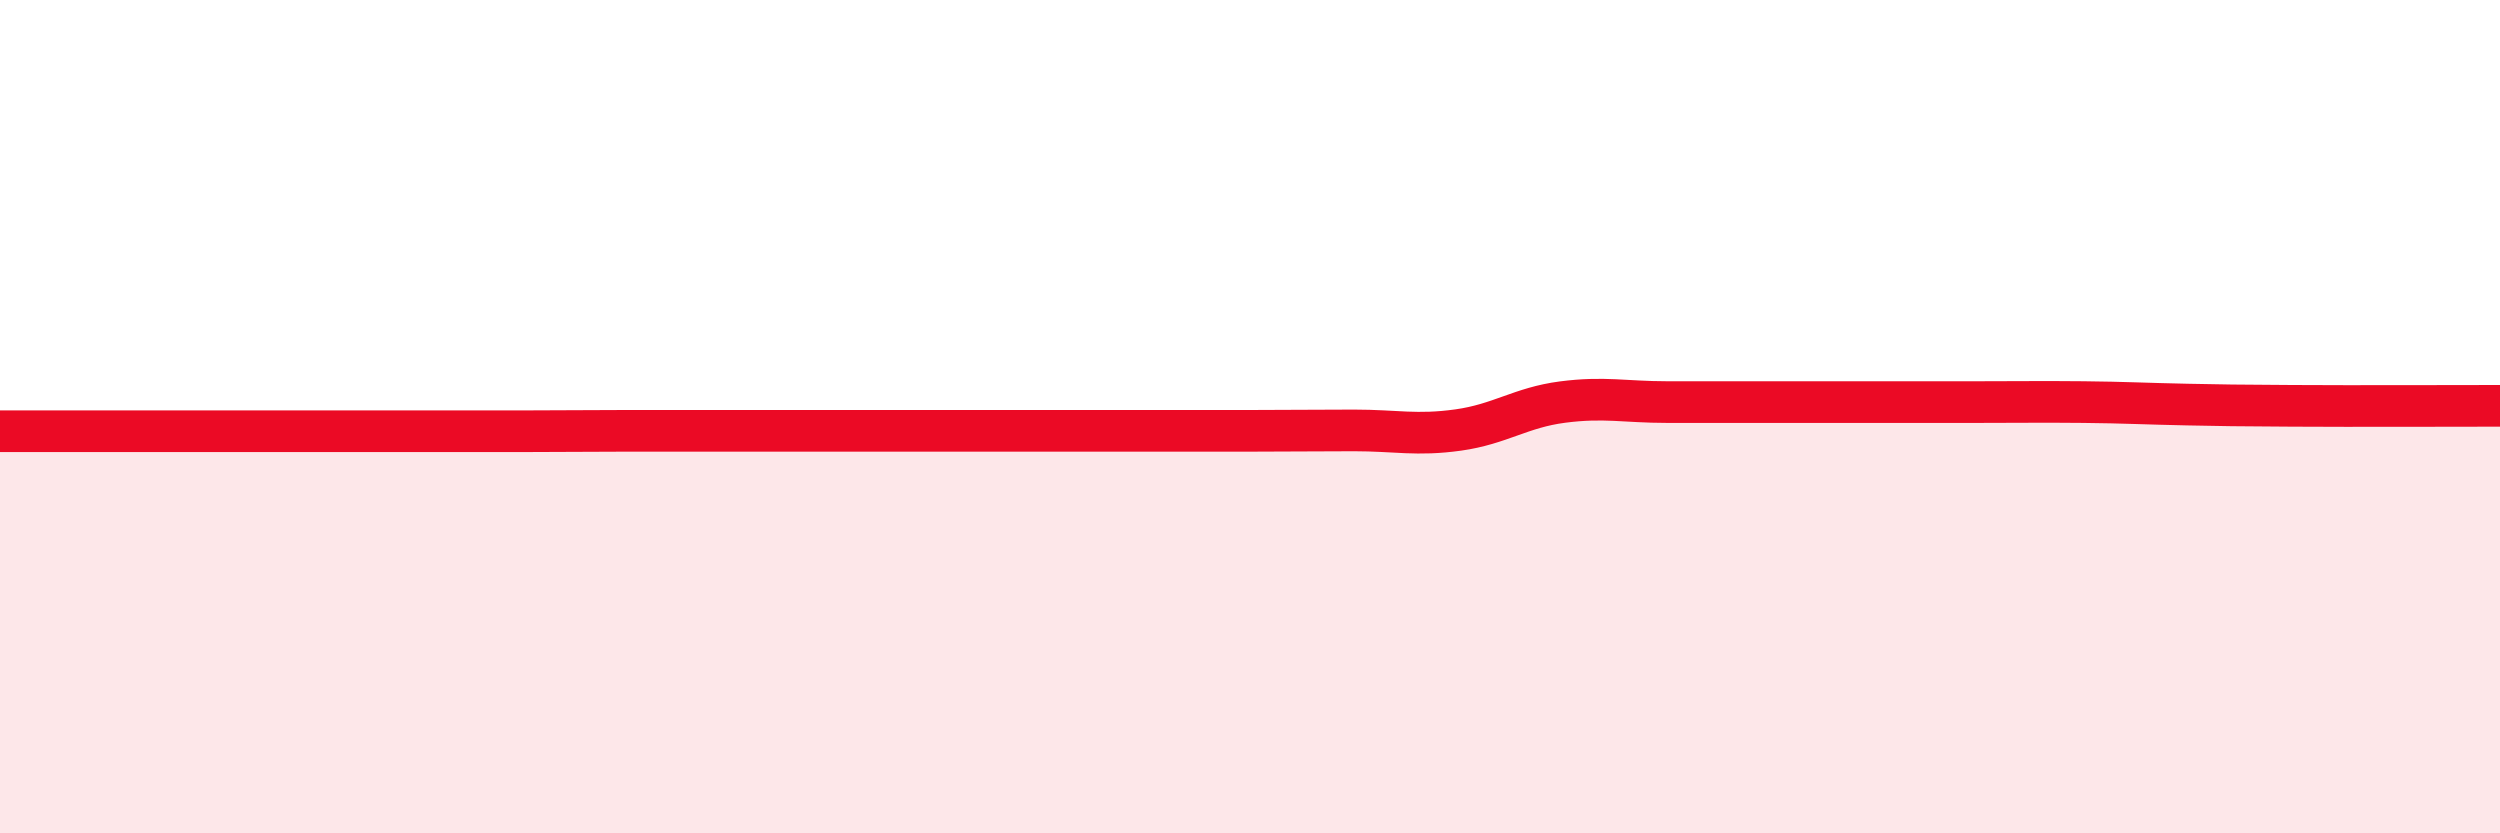
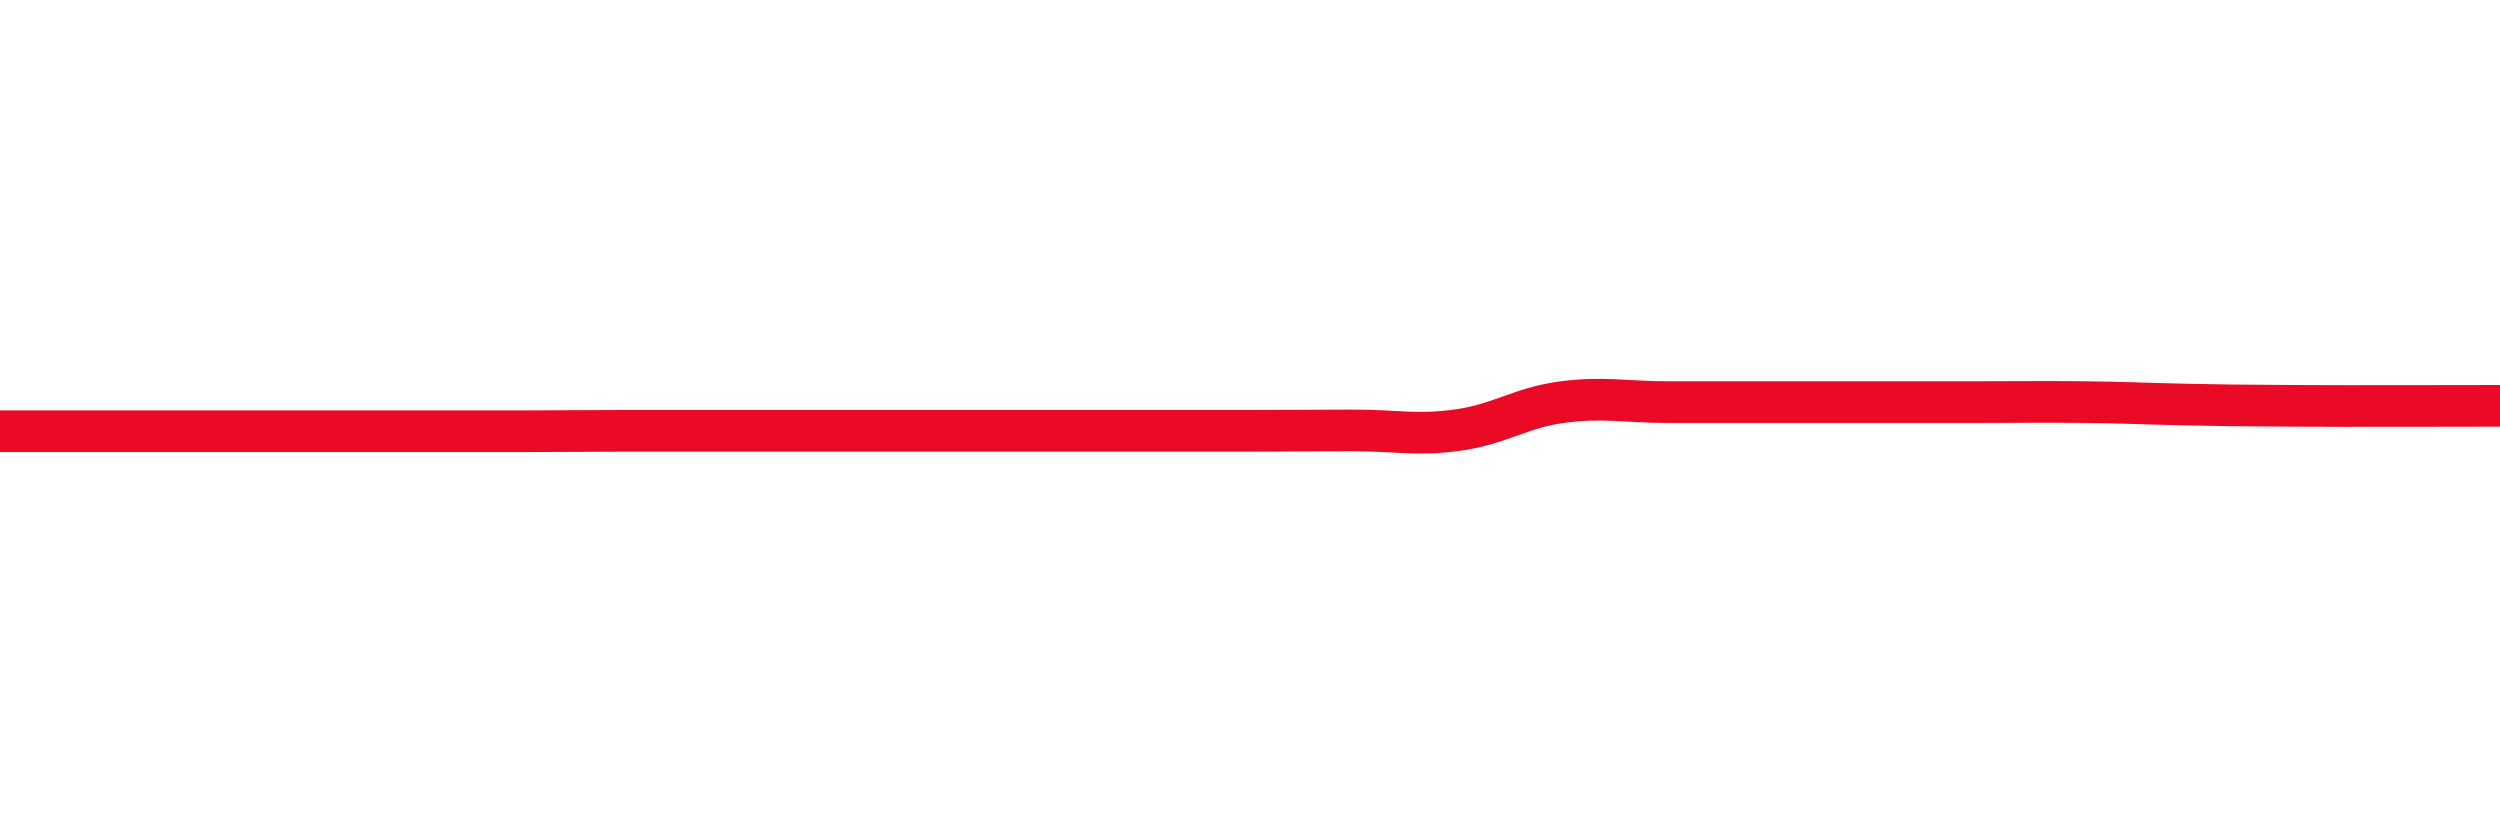
<svg xmlns="http://www.w3.org/2000/svg" width="60" height="20" viewBox="0 0 60 20">
-   <path d="M 0,10.35 C 0.5,10.35 1.5,10.35 2.5,10.35 C 3.5,10.35 4,10.35 5,10.35 C 6,10.35 6.5,10.35 7.5,10.35 C 8.5,10.35 9,10.35 10,10.35 C 11,10.35 11.5,10.35 12.5,10.35 C 13.5,10.35 14,10.34 15,10.34 C 16,10.34 16.5,10.34 17.5,10.34 C 18.5,10.34 19,10.34 20,10.34 C 21,10.34 21.5,10.34 22.5,10.34 C 23.5,10.34 24,10.34 25,10.34 C 26,10.34 26.5,10.34 27.5,10.34 C 28.5,10.34 29,10.34 30,10.34 C 31,10.34 31.5,10.33 32.5,10.33 C 33.5,10.33 34,10.46 35,10.32 C 36,10.18 36.5,9.78 37.5,9.65 C 38.5,9.52 39,9.65 40,9.65 C 41,9.65 41.5,9.65 42.5,9.65 C 43.5,9.65 44,9.65 45,9.65 C 46,9.65 46.5,9.65 47.5,9.65 C 48.5,9.65 49,9.64 50,9.65 C 51,9.66 51.5,9.69 52.5,9.71 C 53.5,9.73 53.5,9.73 55,9.74 C 56.5,9.75 59,9.74 60,9.74L60 20L0 20Z" fill="#EB0A25" opacity="0.1" stroke-linecap="round" stroke-linejoin="round" />
  <path d="M 0,10.35 C 0.5,10.35 1.5,10.35 2.5,10.35 C 3.5,10.35 4,10.35 5,10.35 C 6,10.35 6.5,10.35 7.5,10.35 C 8.5,10.35 9,10.35 10,10.35 C 11,10.35 11.5,10.35 12.5,10.35 C 13.5,10.35 14,10.34 15,10.34 C 16,10.34 16.5,10.34 17.5,10.34 C 18.5,10.34 19,10.34 20,10.34 C 21,10.34 21.5,10.34 22.5,10.34 C 23.5,10.34 24,10.34 25,10.34 C 26,10.34 26.5,10.34 27.5,10.34 C 28.5,10.34 29,10.34 30,10.34 C 31,10.34 31.5,10.33 32.5,10.33 C 33.5,10.33 34,10.46 35,10.32 C 36,10.18 36.5,9.78 37.5,9.65 C 38.5,9.52 39,9.65 40,9.65 C 41,9.65 41.5,9.65 42.5,9.65 C 43.5,9.65 44,9.65 45,9.65 C 46,9.65 46.5,9.65 47.5,9.65 C 48.5,9.65 49,9.64 50,9.65 C 51,9.66 51.5,9.69 52.5,9.71 C 53.5,9.73 53.5,9.73 55,9.74 C 56.5,9.75 59,9.74 60,9.74" stroke="#EB0A25" stroke-width="1" fill="none" stroke-linecap="round" stroke-linejoin="round" />
</svg>